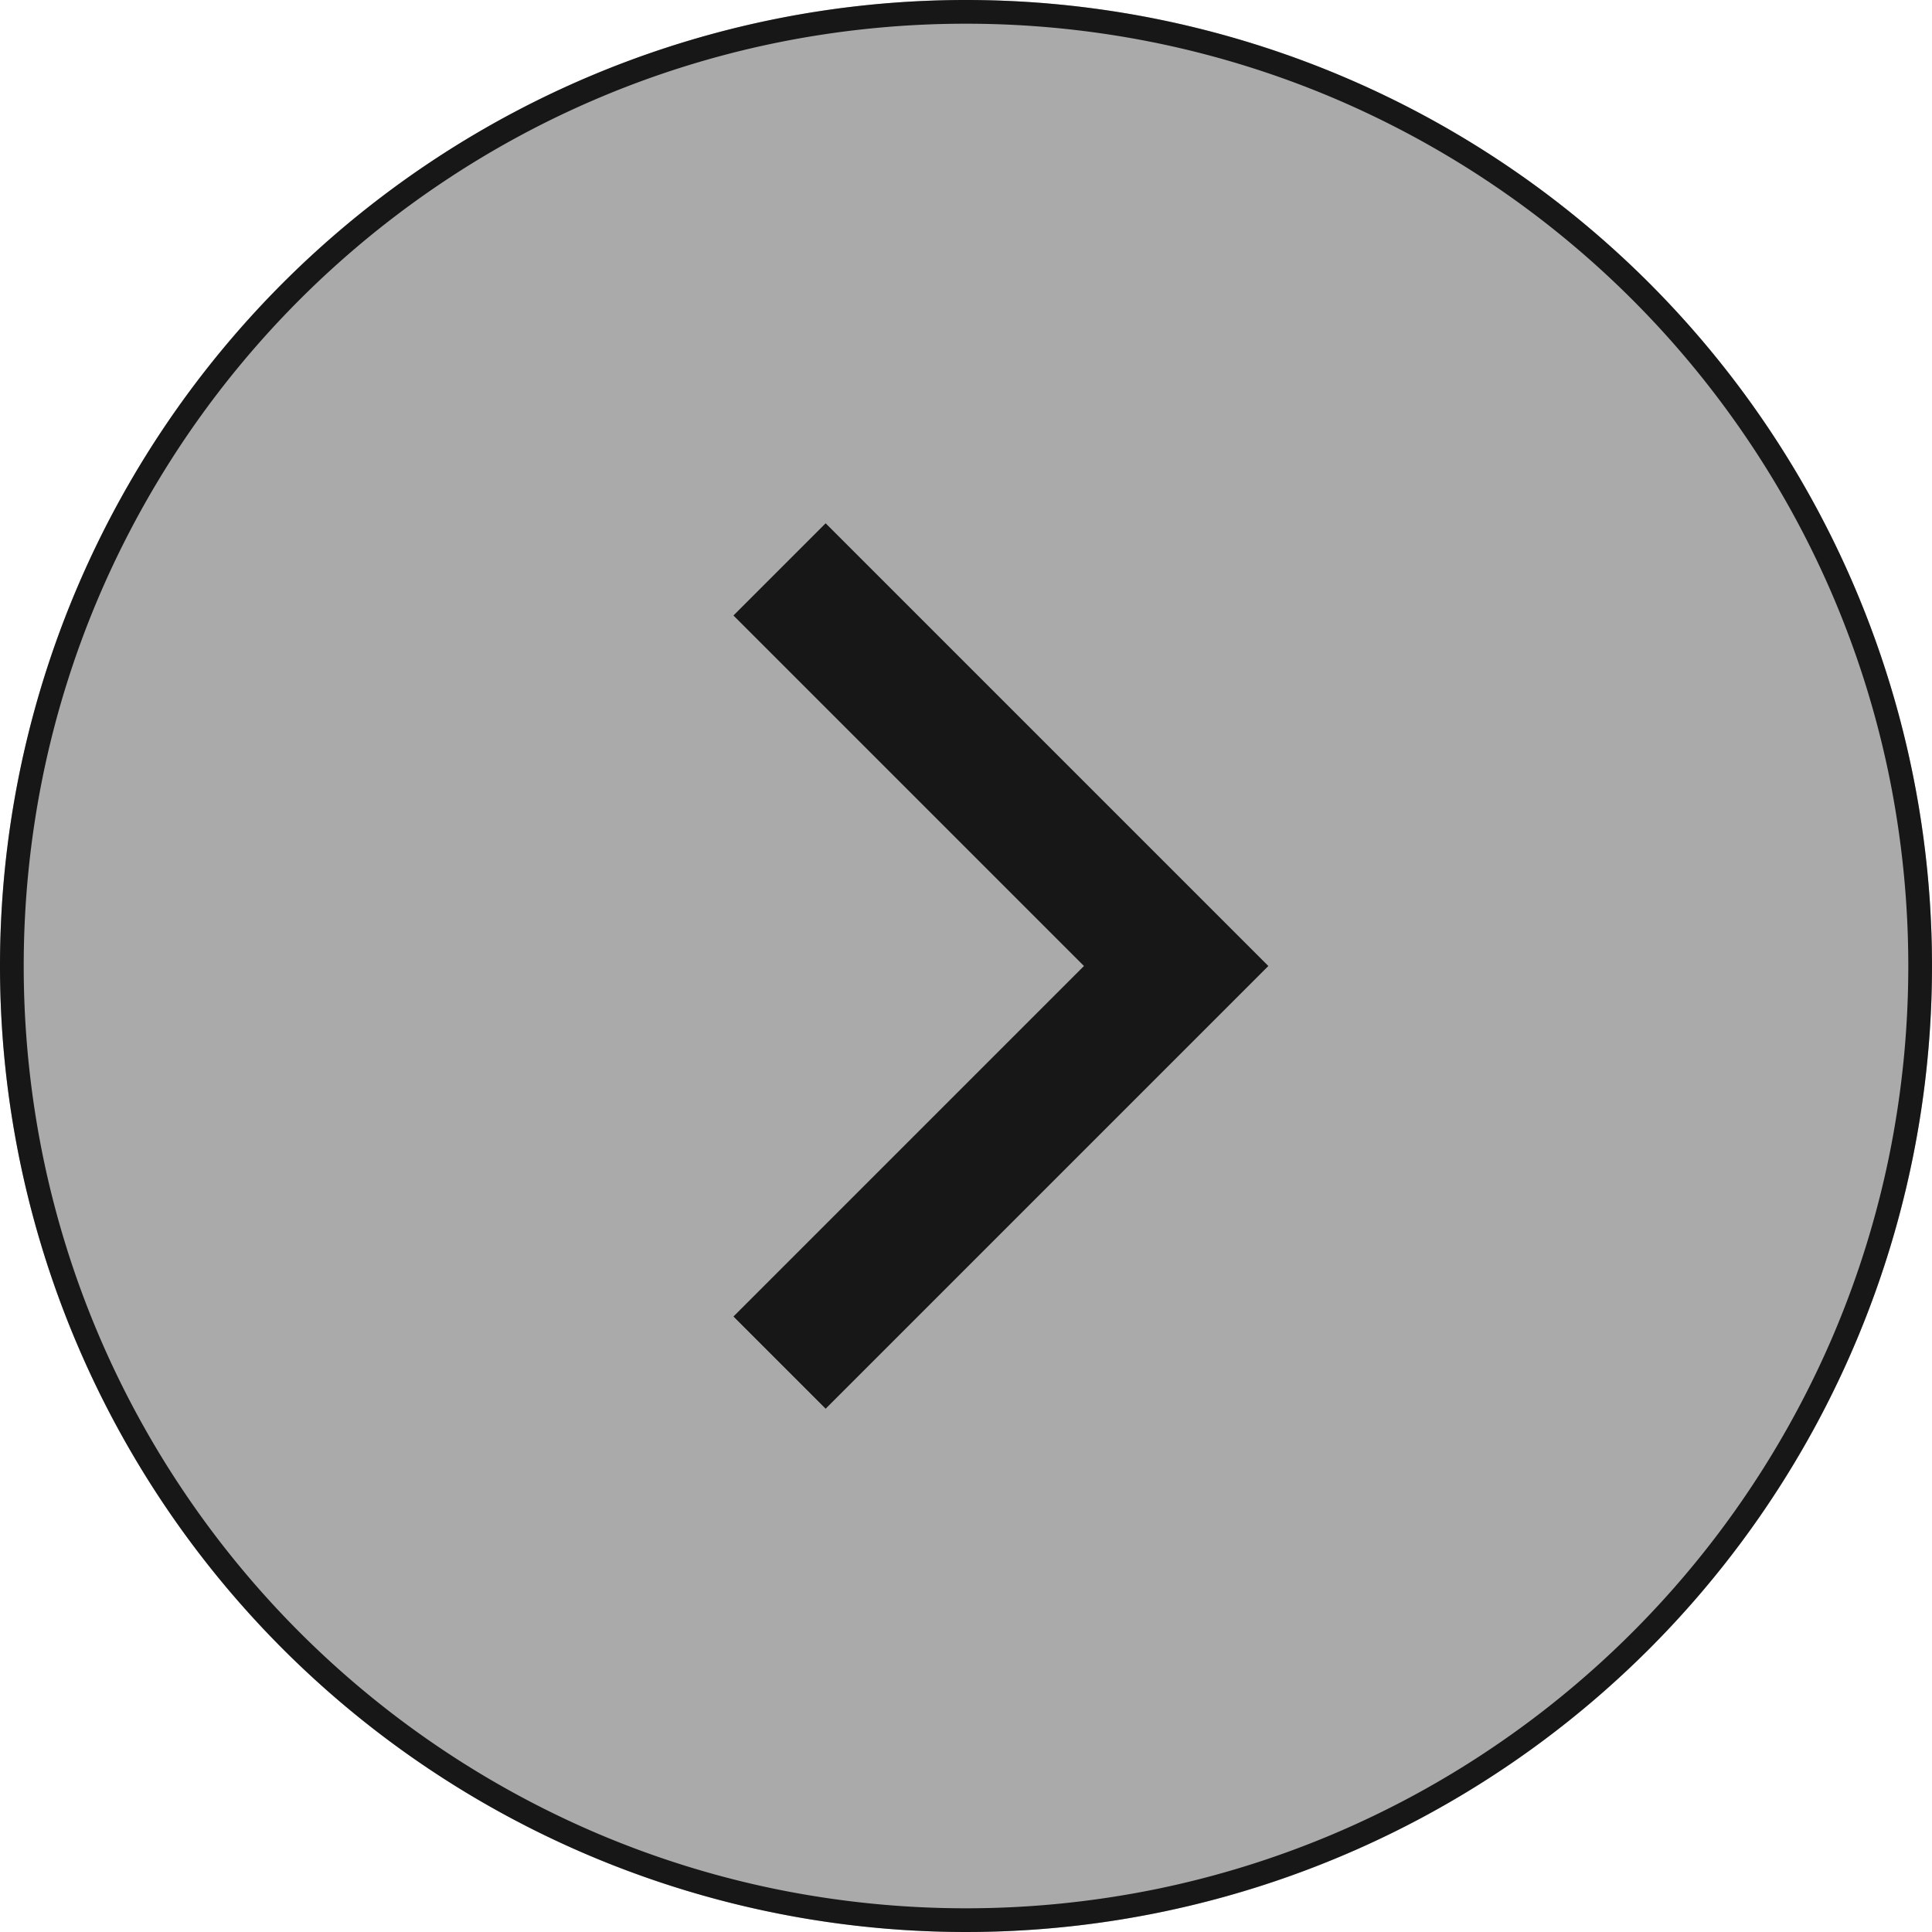
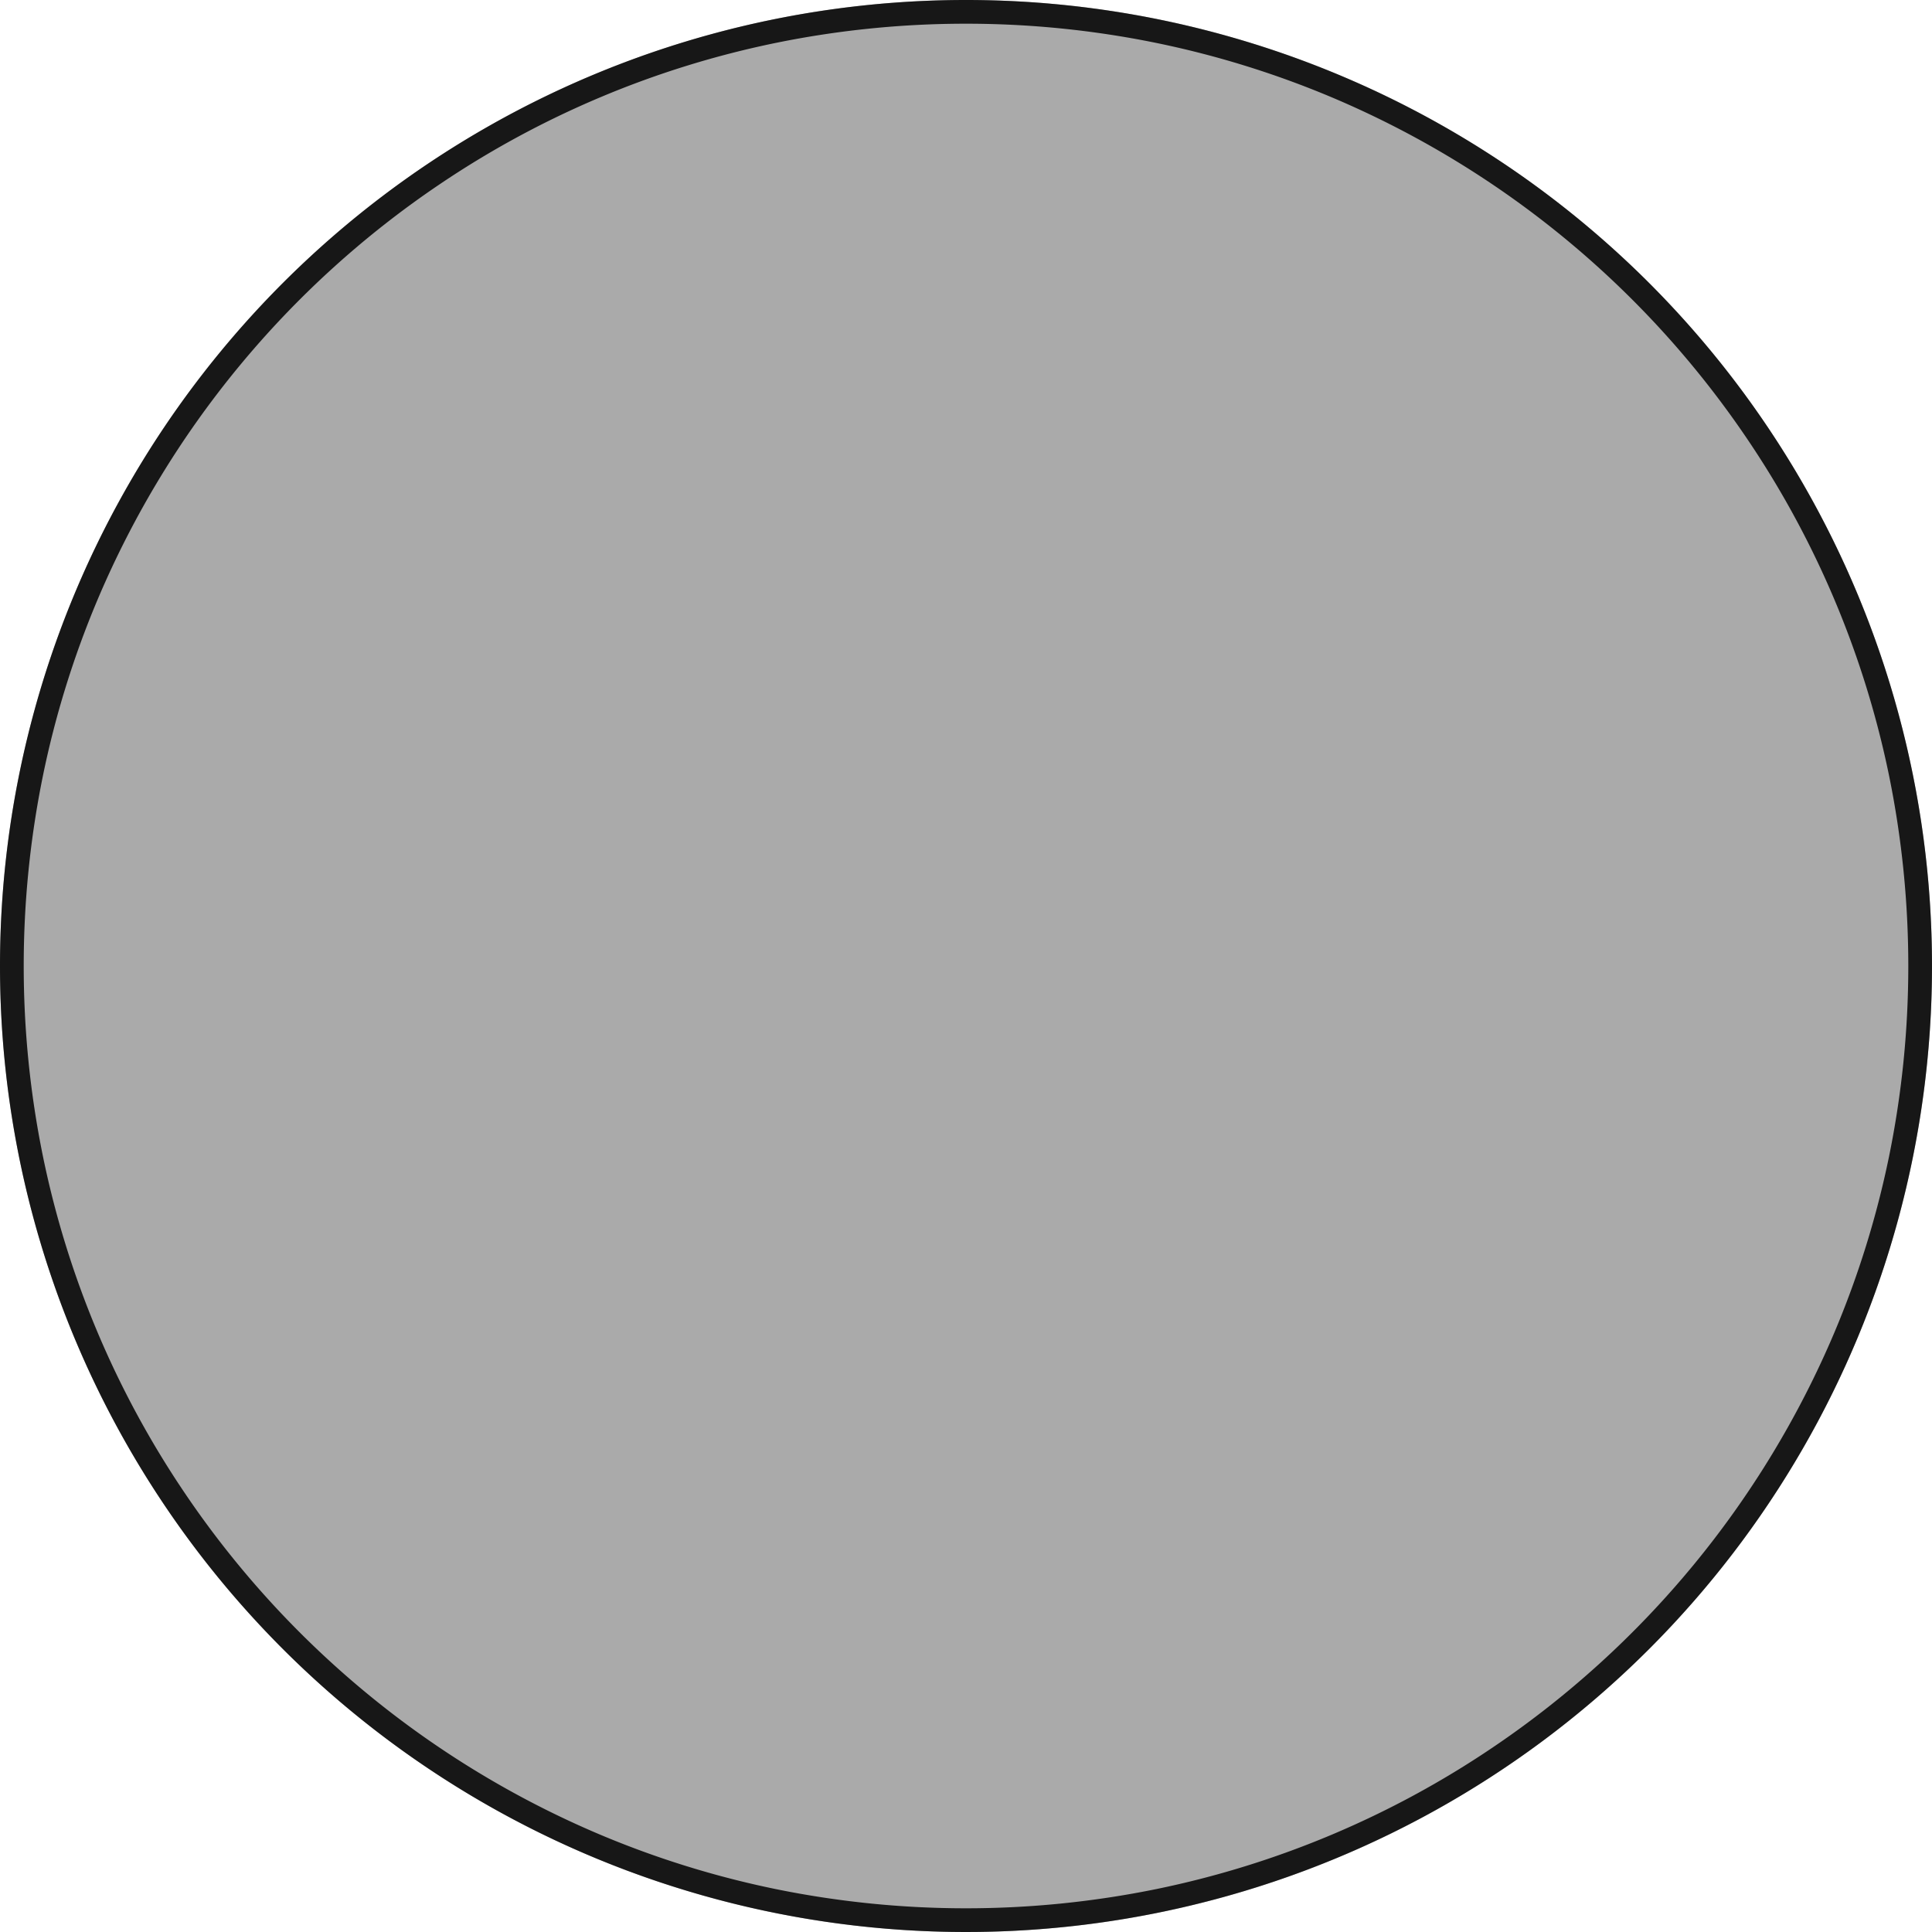
<svg xmlns="http://www.w3.org/2000/svg" width="163" height="163" viewBox="0 0 163 163">
  <g id="グループ_1267" data-name="グループ 1267" transform="translate(-1633 -6460)">
    <circle id="楕円形_11" data-name="楕円形 11" cx="81.5" cy="81.5" r="81.5" transform="translate(1633 6460)" fill="#aaa" />
-     <path id="楕円形_11_-_アウトライン" data-name="楕円形 11 - アウトライン" d="M81.5,2A80.1,80.1,0,0,0,65.476,3.615,79.053,79.053,0,0,0,37.052,15.576,79.738,79.738,0,0,0,8.247,50.556a79.086,79.086,0,0,0-4.631,14.92,80.295,80.295,0,0,0,0,32.048,79.053,79.053,0,0,0,11.961,28.424,79.738,79.738,0,0,0,34.979,28.806,79.086,79.086,0,0,0,14.92,4.631,80.295,80.295,0,0,0,32.048,0,79.053,79.053,0,0,0,28.424-11.961,79.738,79.738,0,0,0,28.806-34.979,79.085,79.085,0,0,0,4.631-14.92,80.295,80.295,0,0,0,0-32.048,79.053,79.053,0,0,0-11.961-28.424A79.738,79.738,0,0,0,112.444,8.247a79.085,79.085,0,0,0-14.92-4.631A80.1,80.1,0,0,0,81.5,2m0-2A81.5,81.5,0,1,1,0,81.5,81.5,81.5,0,0,1,81.5,0Z" transform="translate(1633 6460)" fill="#171717" />
-     <path id="パス_2482" data-name="パス 2482" d="M989.389,6456.359l-7.778-7.778,29.573-29.573-29.573-29.573,7.778-7.778,37.351,37.351Z" transform="translate(713.269 122.492)" fill="#171717" />
+     <path id="楕円形_11_-_アウトライン" data-name="楕円形 11 - アウトライン" d="M81.5,2A80.1,80.1,0,0,0,65.476,3.615,79.053,79.053,0,0,0,37.052,15.576,79.738,79.738,0,0,0,8.247,50.556a79.086,79.086,0,0,0-4.631,14.92,80.295,80.295,0,0,0,0,32.048,79.053,79.053,0,0,0,11.961,28.424,79.738,79.738,0,0,0,34.979,28.806,79.086,79.086,0,0,0,14.92,4.631,80.295,80.295,0,0,0,32.048,0,79.053,79.053,0,0,0,28.424-11.961,79.738,79.738,0,0,0,28.806-34.979,79.085,79.085,0,0,0,4.631-14.92,80.295,80.295,0,0,0,0-32.048,79.053,79.053,0,0,0-11.961-28.424A79.738,79.738,0,0,0,112.444,8.247a79.085,79.085,0,0,0-14.92-4.631A80.1,80.1,0,0,0,81.5,2m0-2A81.5,81.5,0,1,1,0,81.5,81.5,81.5,0,0,1,81.5,0" transform="translate(1633 6460)" fill="#171717" />
  </g>
</svg>